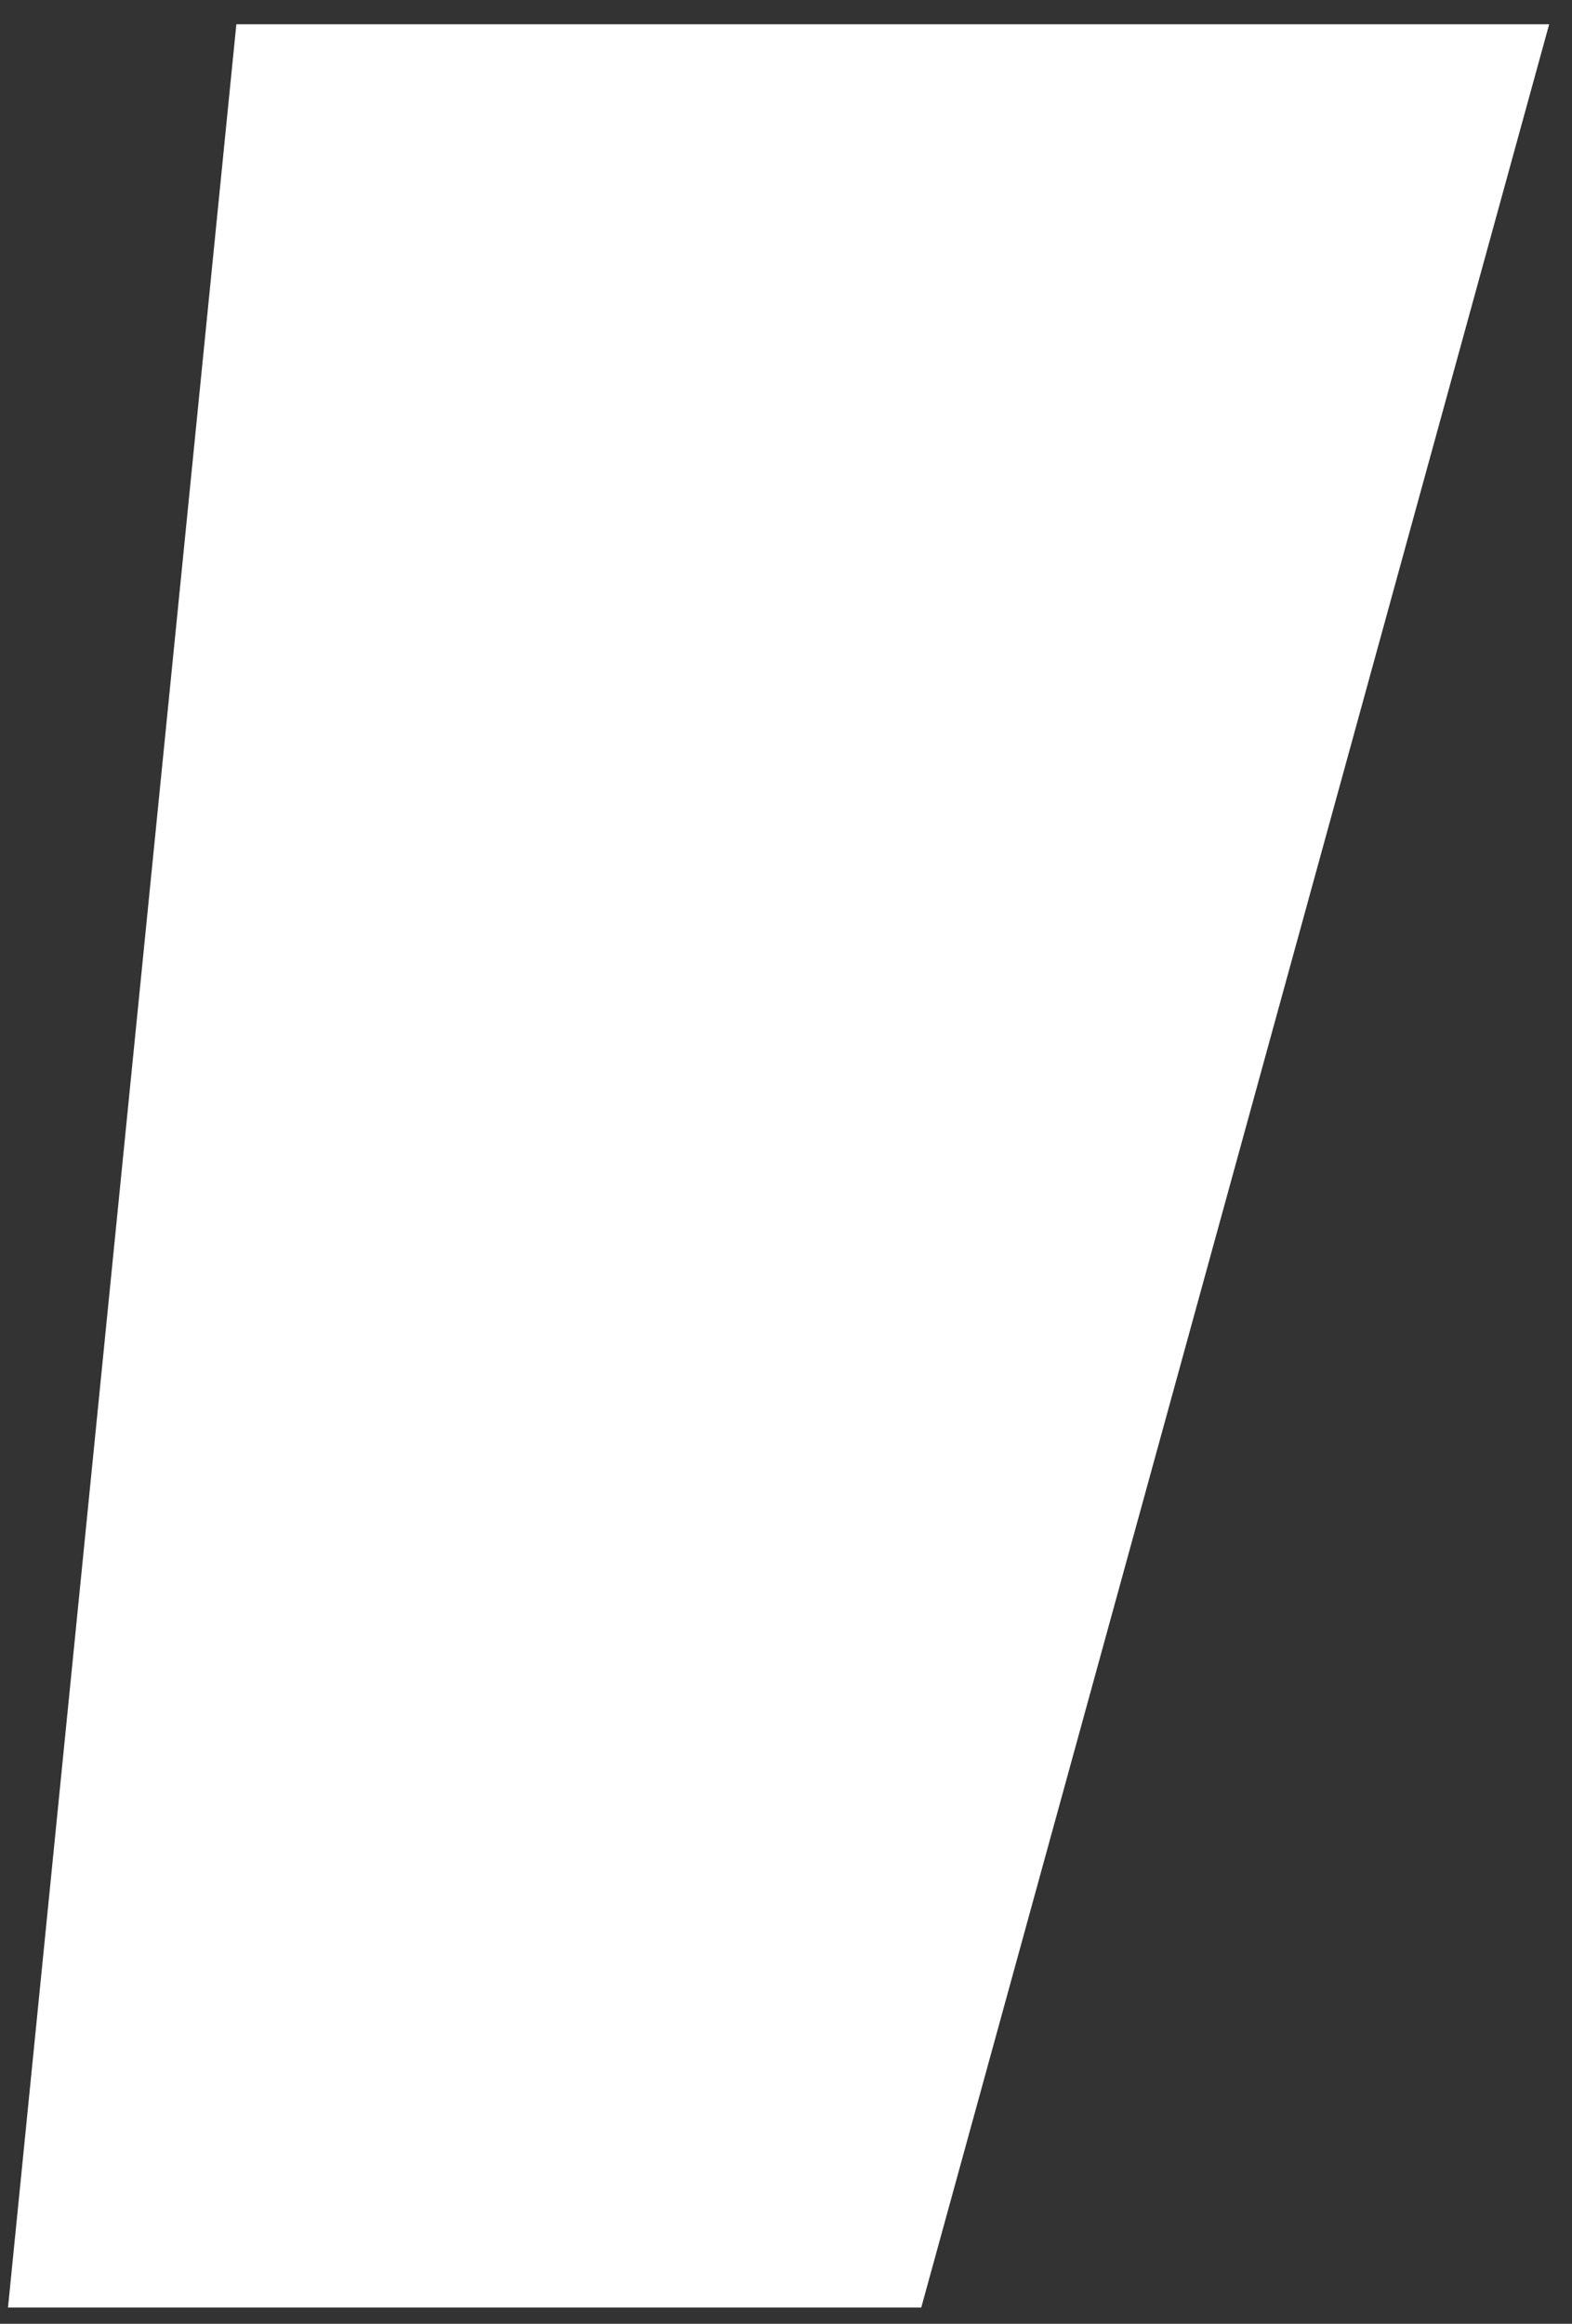
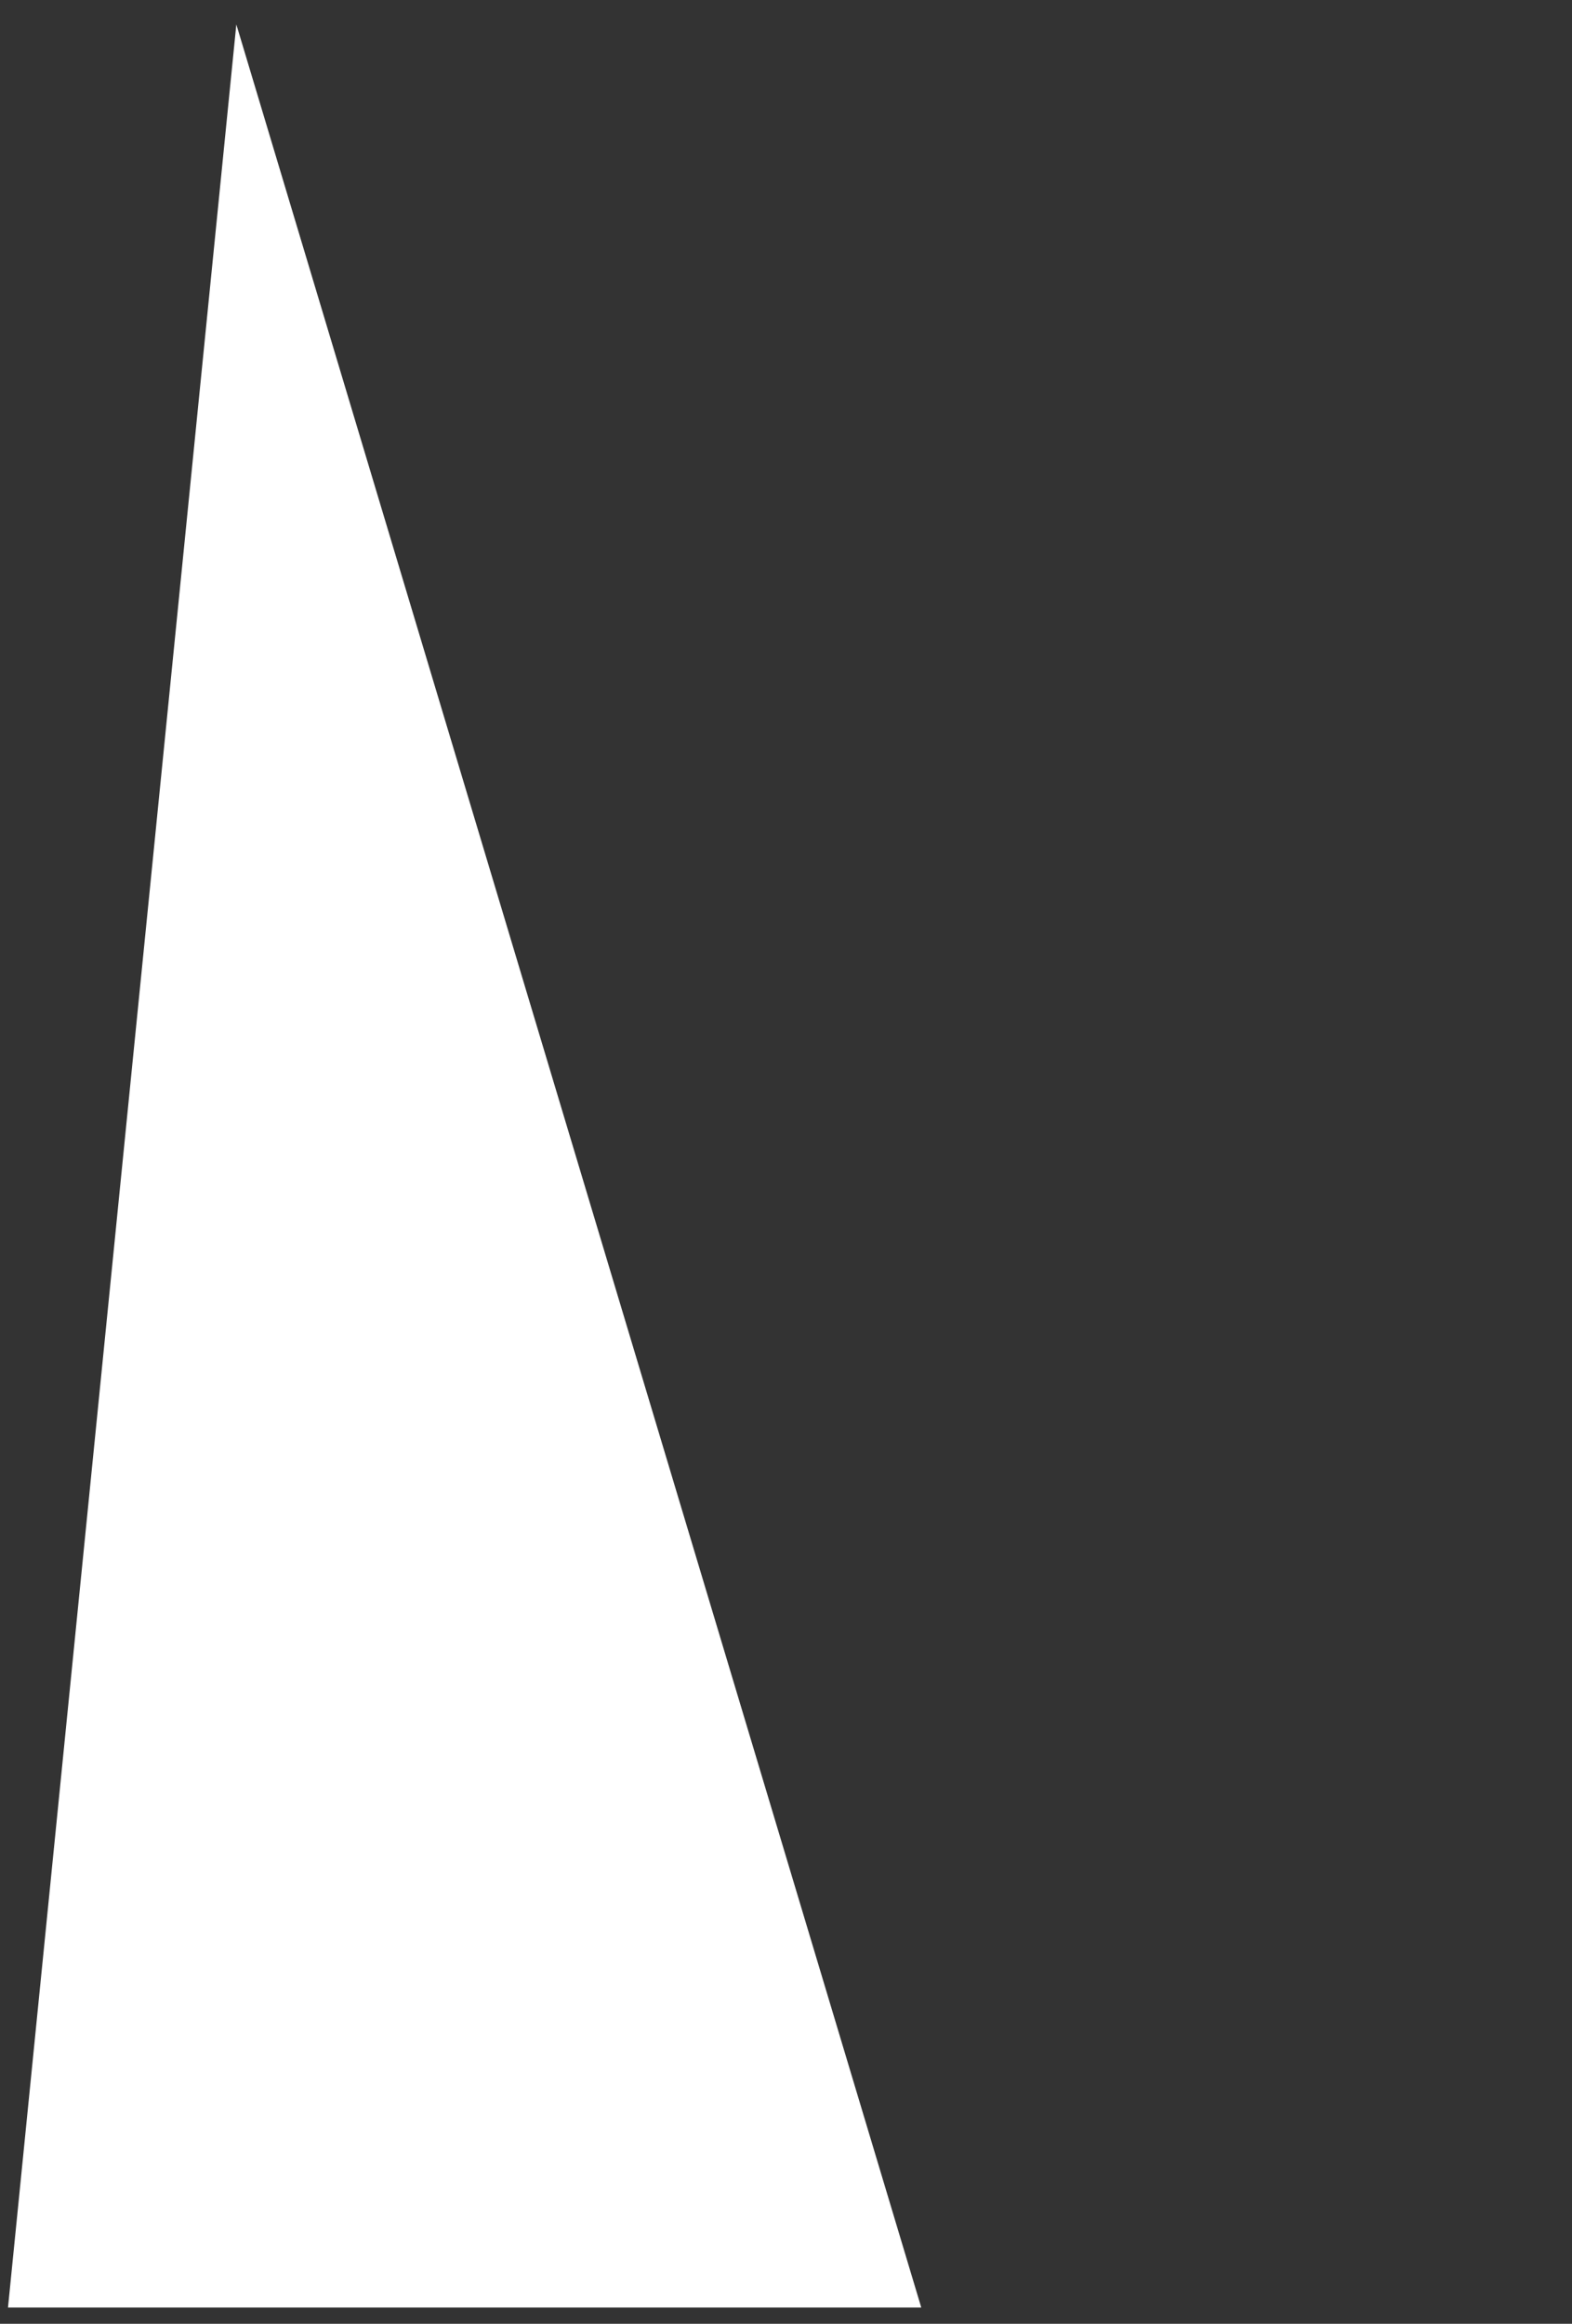
<svg xmlns="http://www.w3.org/2000/svg" width="23" height="34" viewBox="0 0 23 34" fill="none">
  <rect x="0" y="0" width="23" height="34" fill="#333333" stroke="none" />
-   <path d="M3.457 0.355H22.666L13.479 33.762H0.117L3.458 0.355H3.457Z" fill="white" />
+   <path d="M3.457 0.355L13.479 33.762H0.117L3.458 0.355H3.457Z" fill="white" />
</svg>